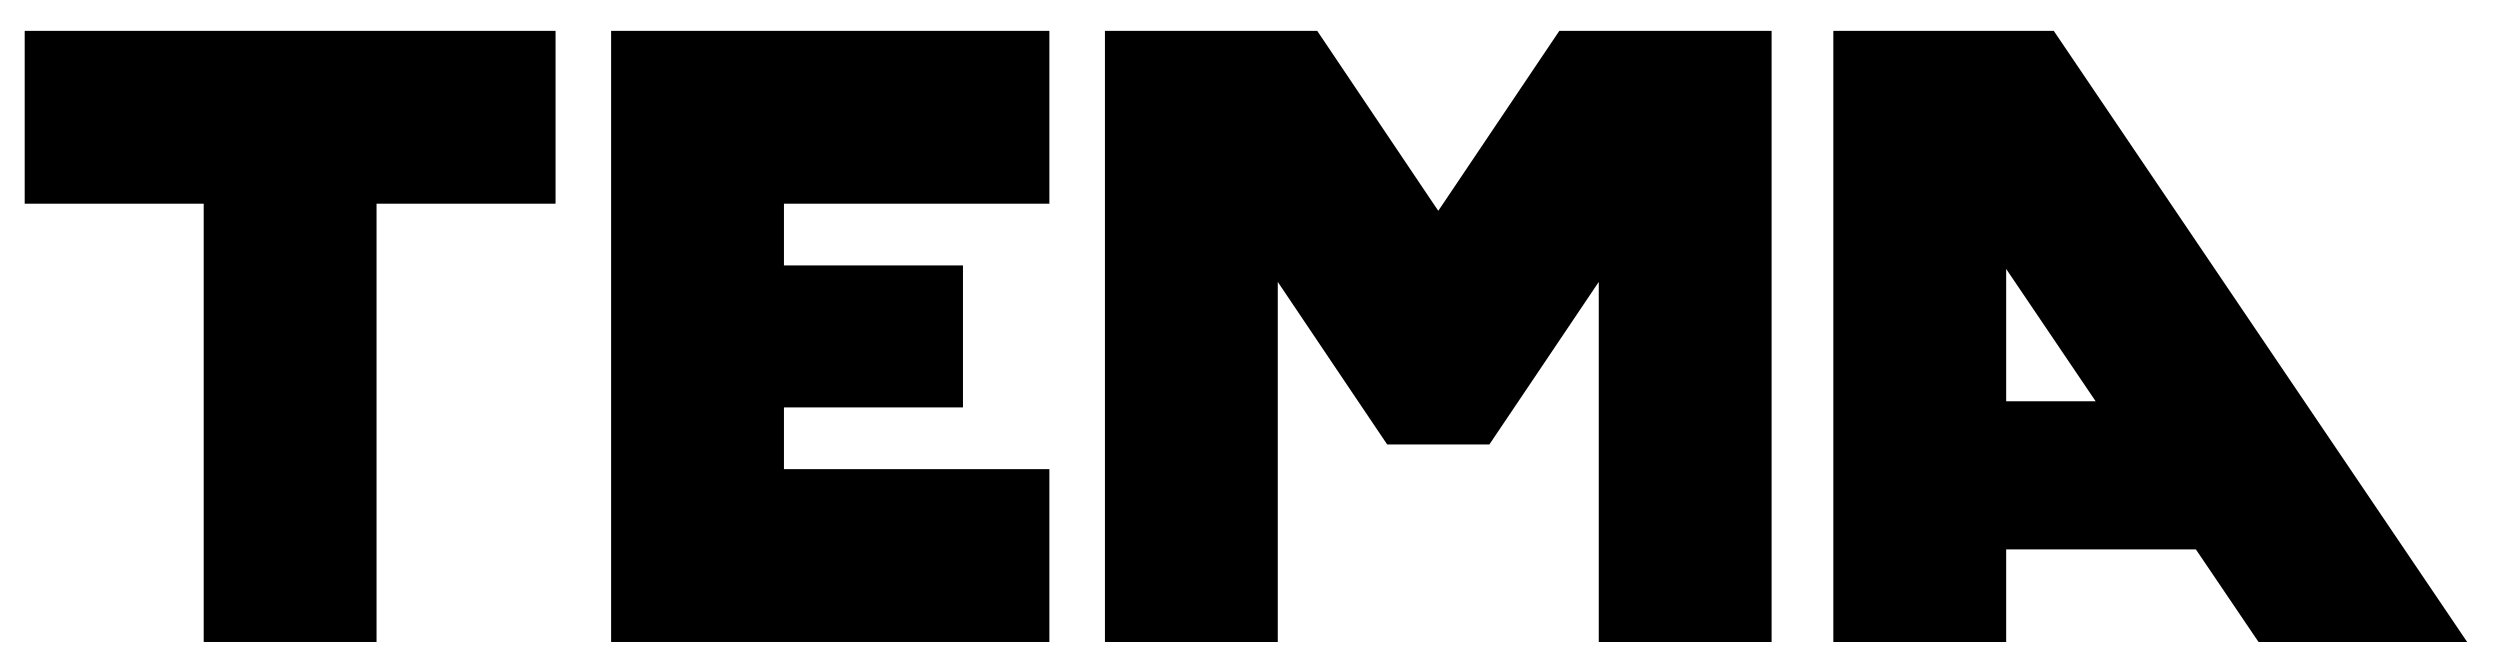
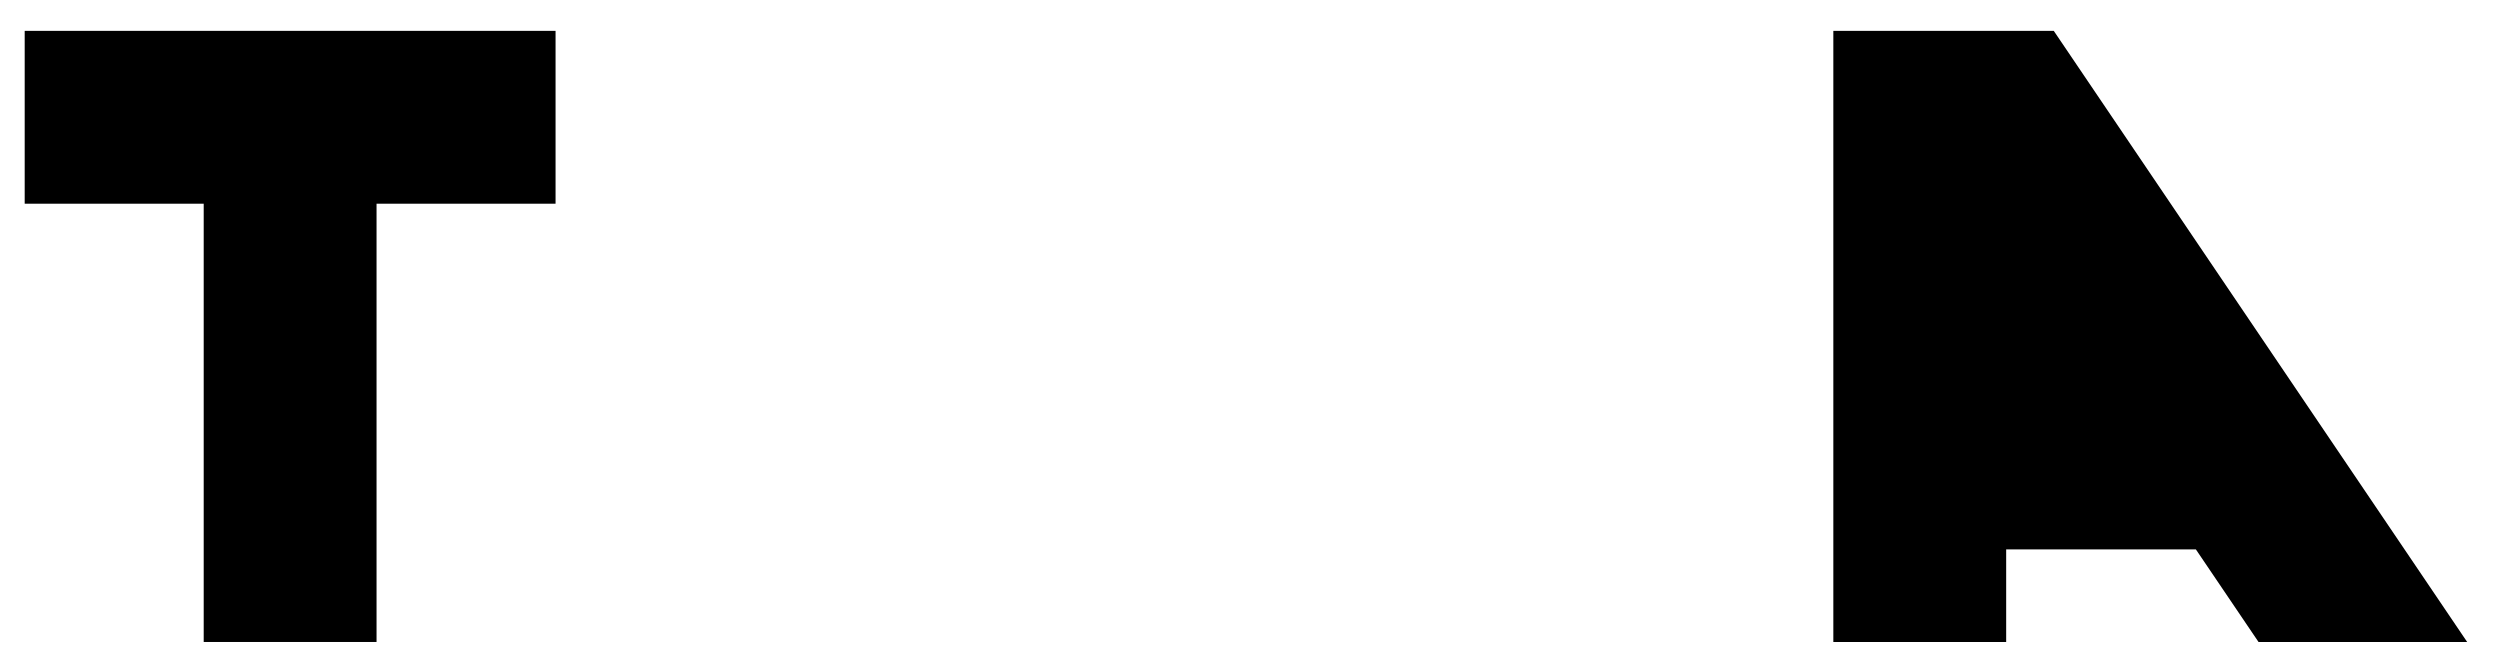
<svg xmlns="http://www.w3.org/2000/svg" version="1.1" id="Layer_1" x="0px" y="0px" viewBox="0 0 405 108" style="enable-background:new 0 0 405 108;" xml:space="preserve">
  <g>
-     <path d="M365.88,104h33.8L332.71,5H325h-9.03H297v99h28V89h30.73L365.88,104z M325,65V43.57L339.49,65H325z" />
-     <polygon points="286.36,5 259,5 252.61,5 233.78,33 233,34.15 232.22,33 213.39,5 207,5 179.64,5 179,5 179,33 179,104 207,104    207,95.63 207,73.36 207,45.67 216.31,59.51 224.72,72 233,72 241.28,72 249.69,59.51 259,45.67 259,73.36 259,95.63 259,104    287,104 287,33 287,5  " />
-     <polygon points="99,5 99,33 99,40 99,68 99,76 99,104 127,104 170,104 170,76 127,76 127,68 127,66 156,66 156,43 127,43 127,40    127,33 170,33 170,5 127,5  " />
+     <path d="M365.88,104h33.8L332.71,5H325h-9.03H297v99h28V89h30.73L365.88,104z M325,65V43.57H325z" />
    <polygon points="33,5 4,5 4,33 33,33 33,104 61,104 61,33 90,33 90,5 61,5  " />
  </g>
</svg>